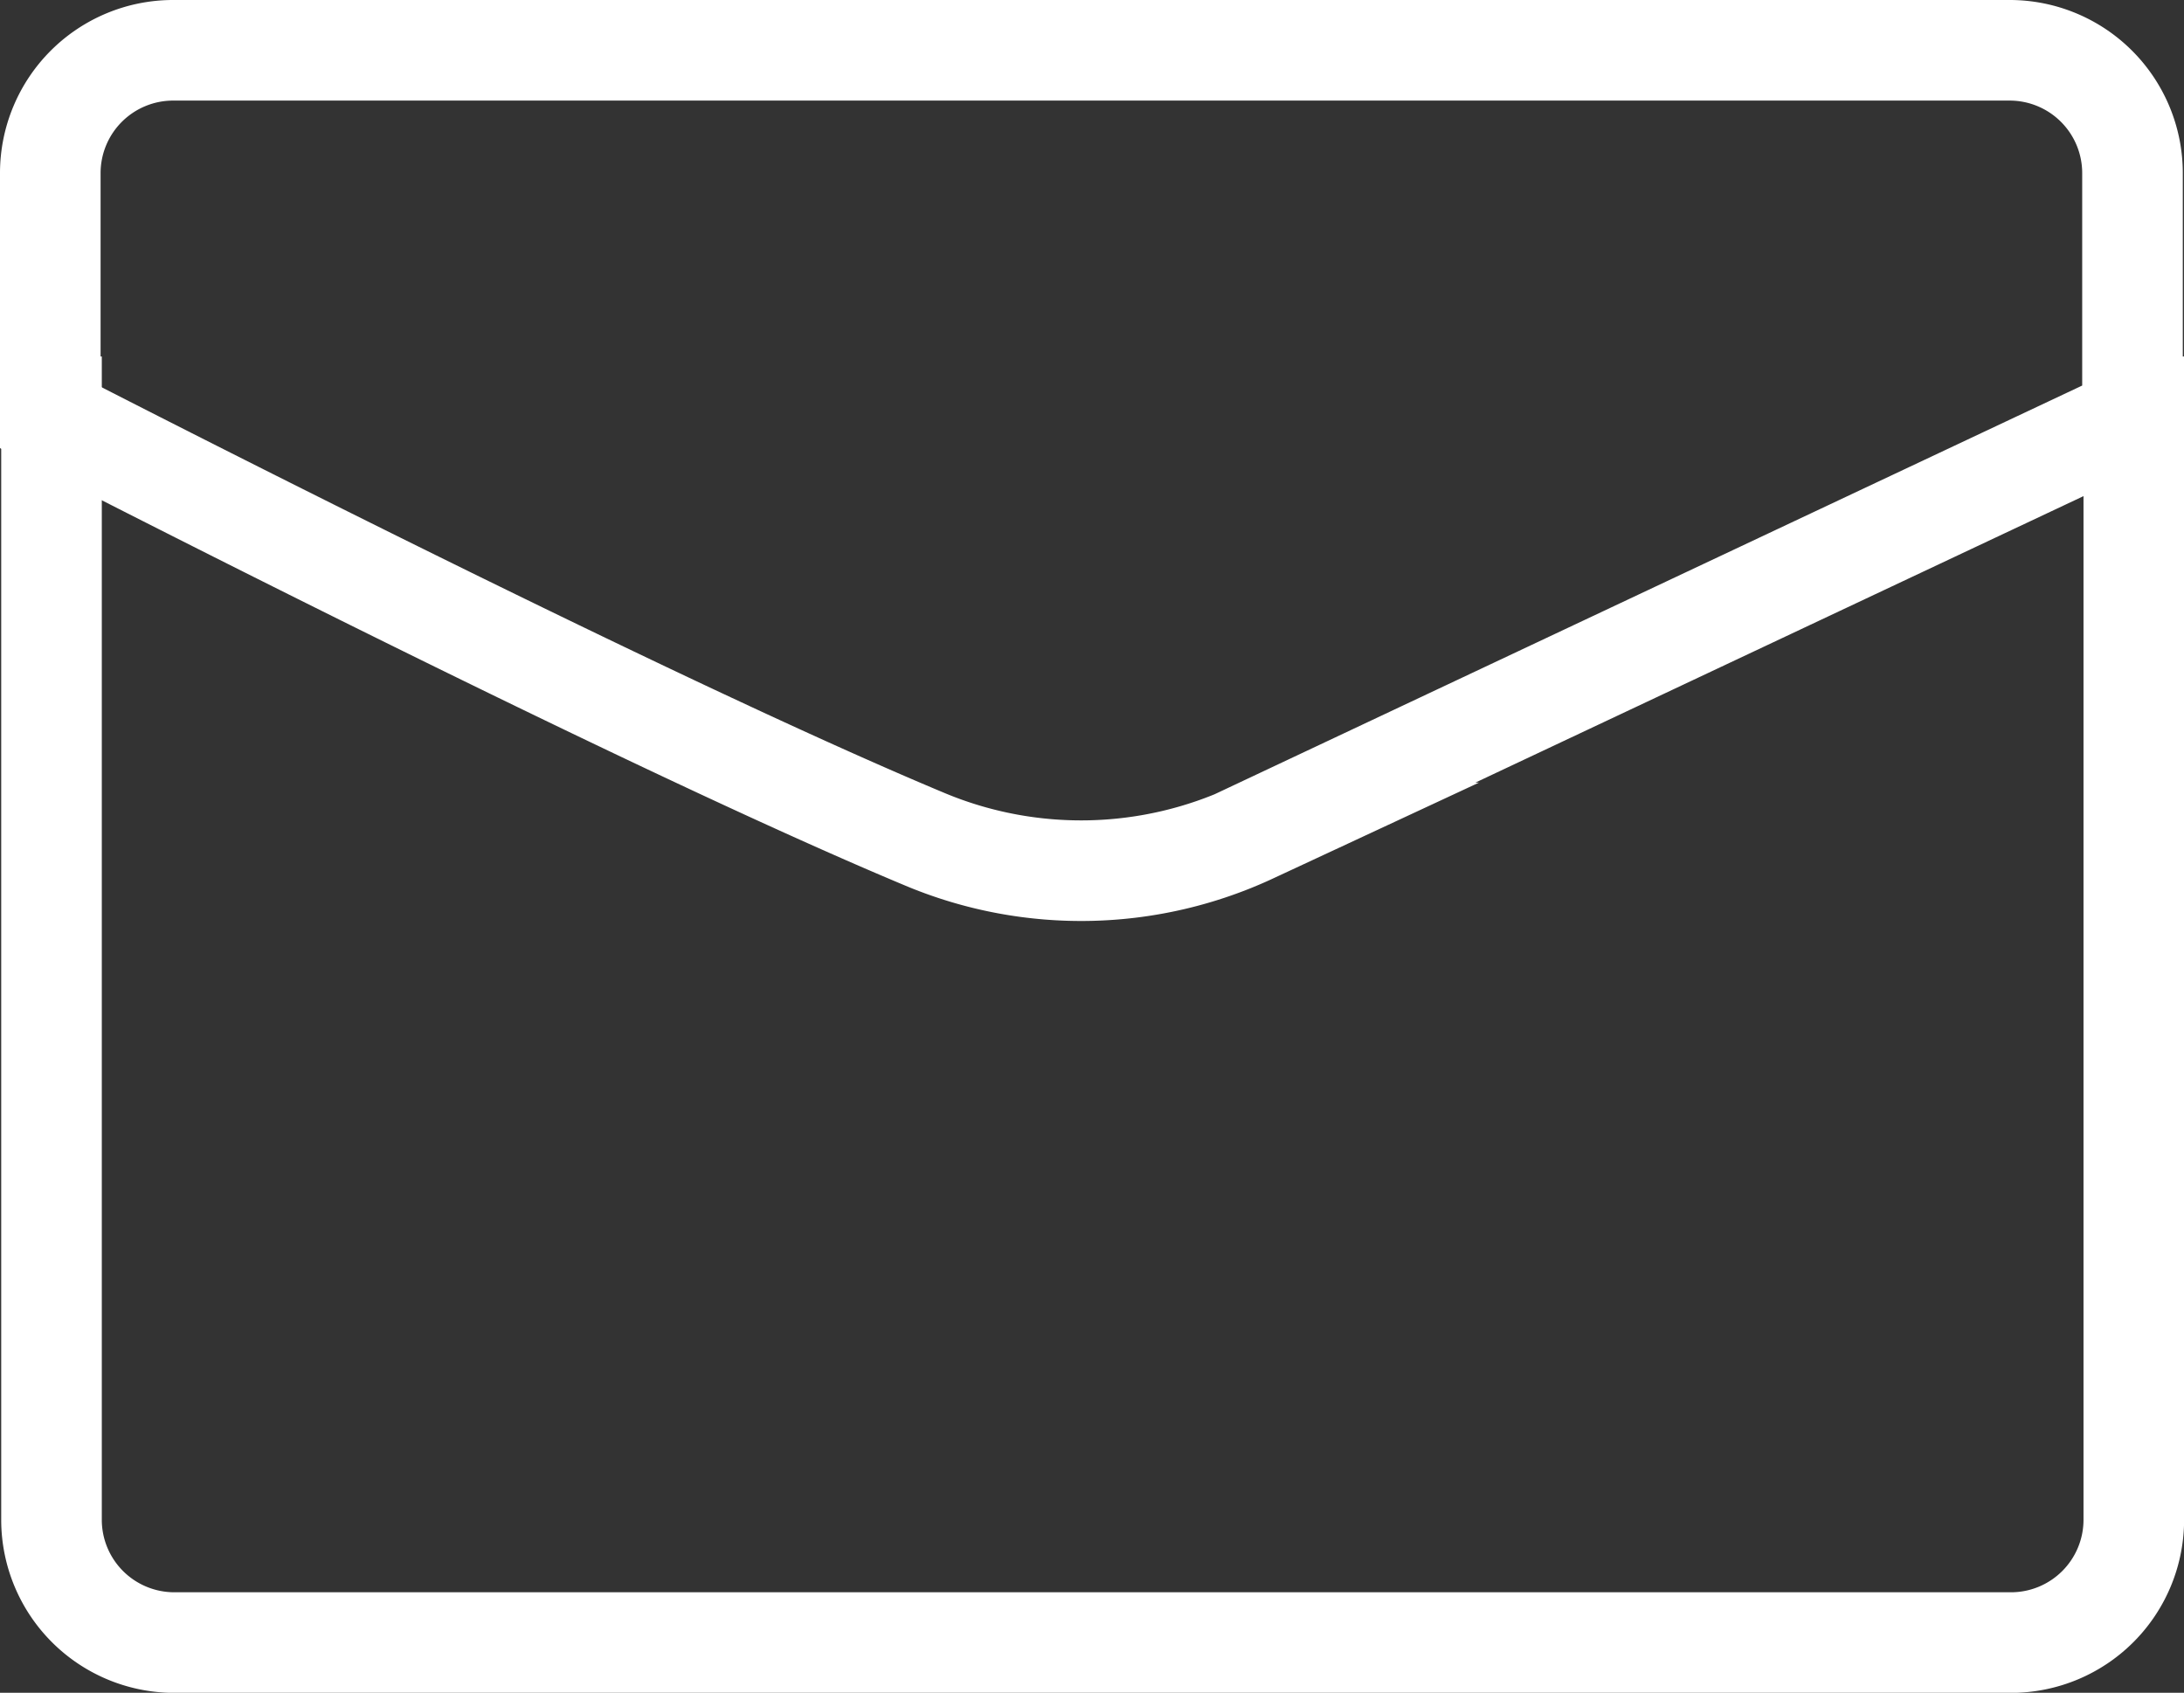
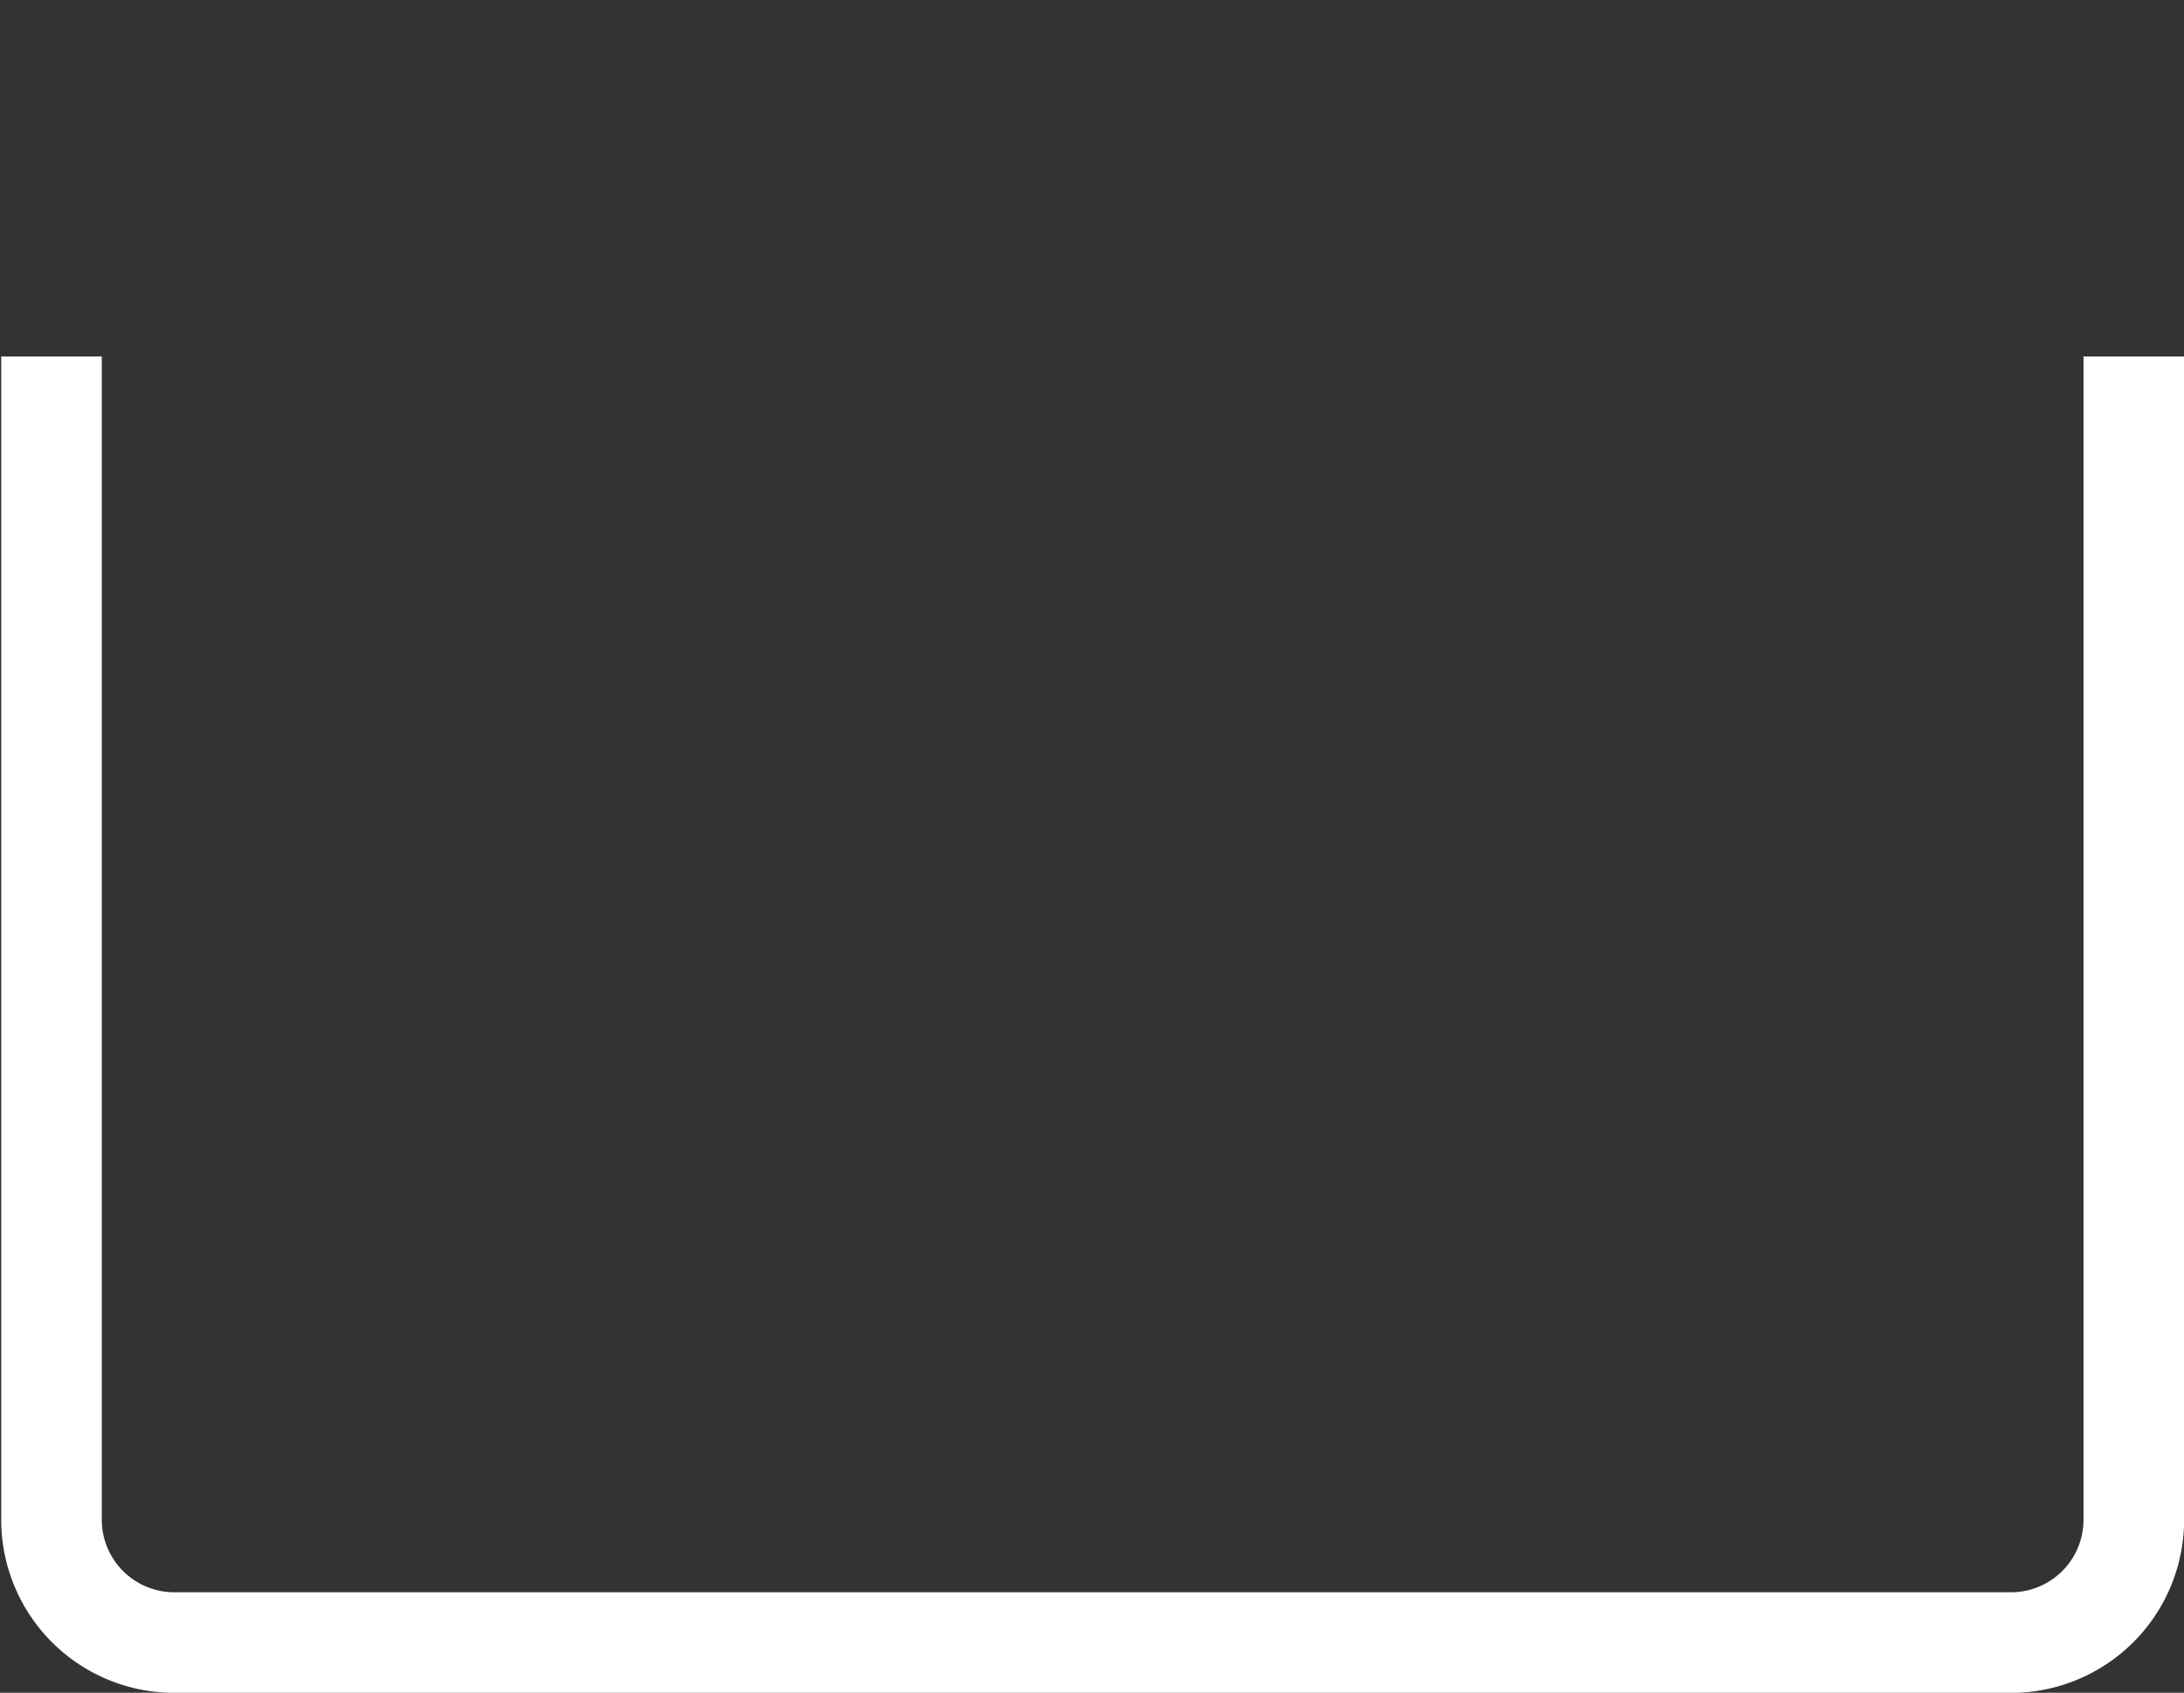
<svg xmlns="http://www.w3.org/2000/svg" width="21.711" height="16.828" viewBox="0 0 21.711 16.828">
  <rect x="0" y="0" width="21.711" height="16.828" fill="#333333" stroke="none" />
  <g transform="translate(-0.99 -2.85)">
    <path d="M1.5,5.85V17.417a1.221,1.221,0,0,0,1.218,1.218H20.981A1.221,1.221,0,0,0,22.2,17.417V5.85" transform="translate(0.002 0.544)" fill="none" stroke="#fff" stroke-miterlimit="10" stroke-width="1" />
-     <path d="M13.434,11.13a4.02,4.02,0,0,1-3.227.073C7.286,9.986,1.49,7,1.49,7V4.568A1.221,1.221,0,0,1,2.708,3.35H20.971a1.221,1.221,0,0,1,1.218,1.218V7L13.422,11.13Z" transform="translate(0 0)" fill="none" stroke="#fff" stroke-miterlimit="10" stroke-width="1" />
  </g>
</svg>